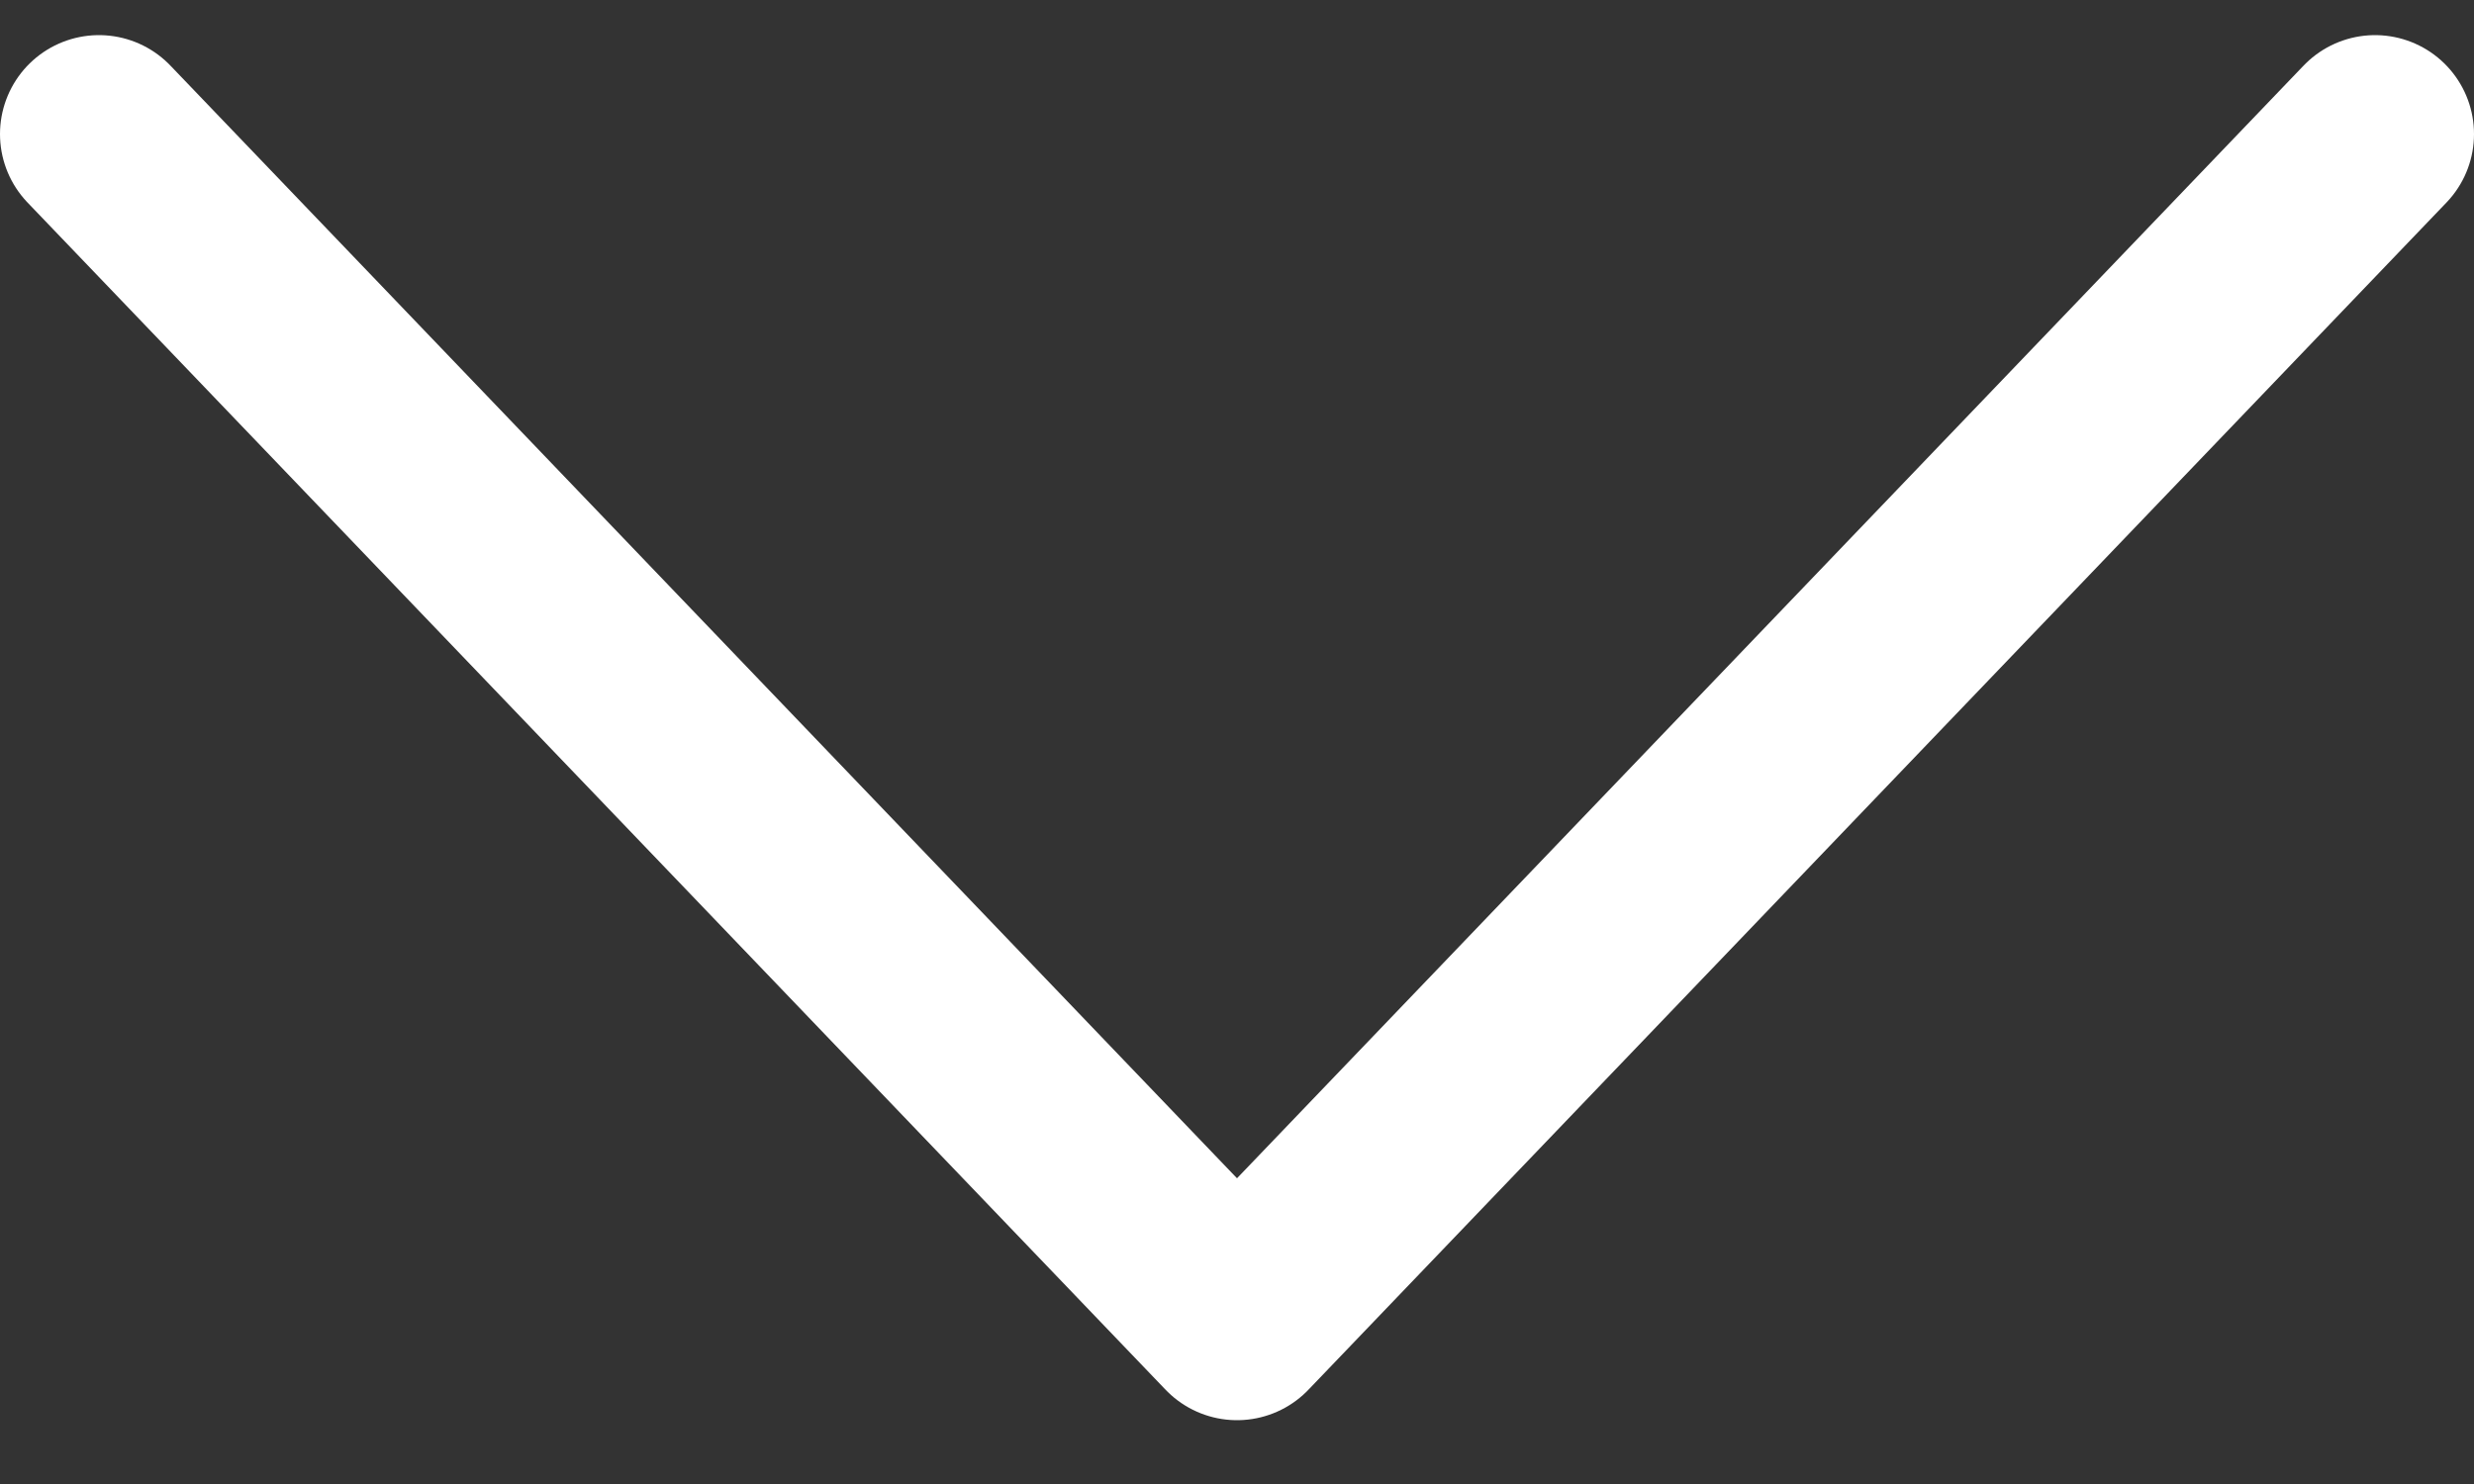
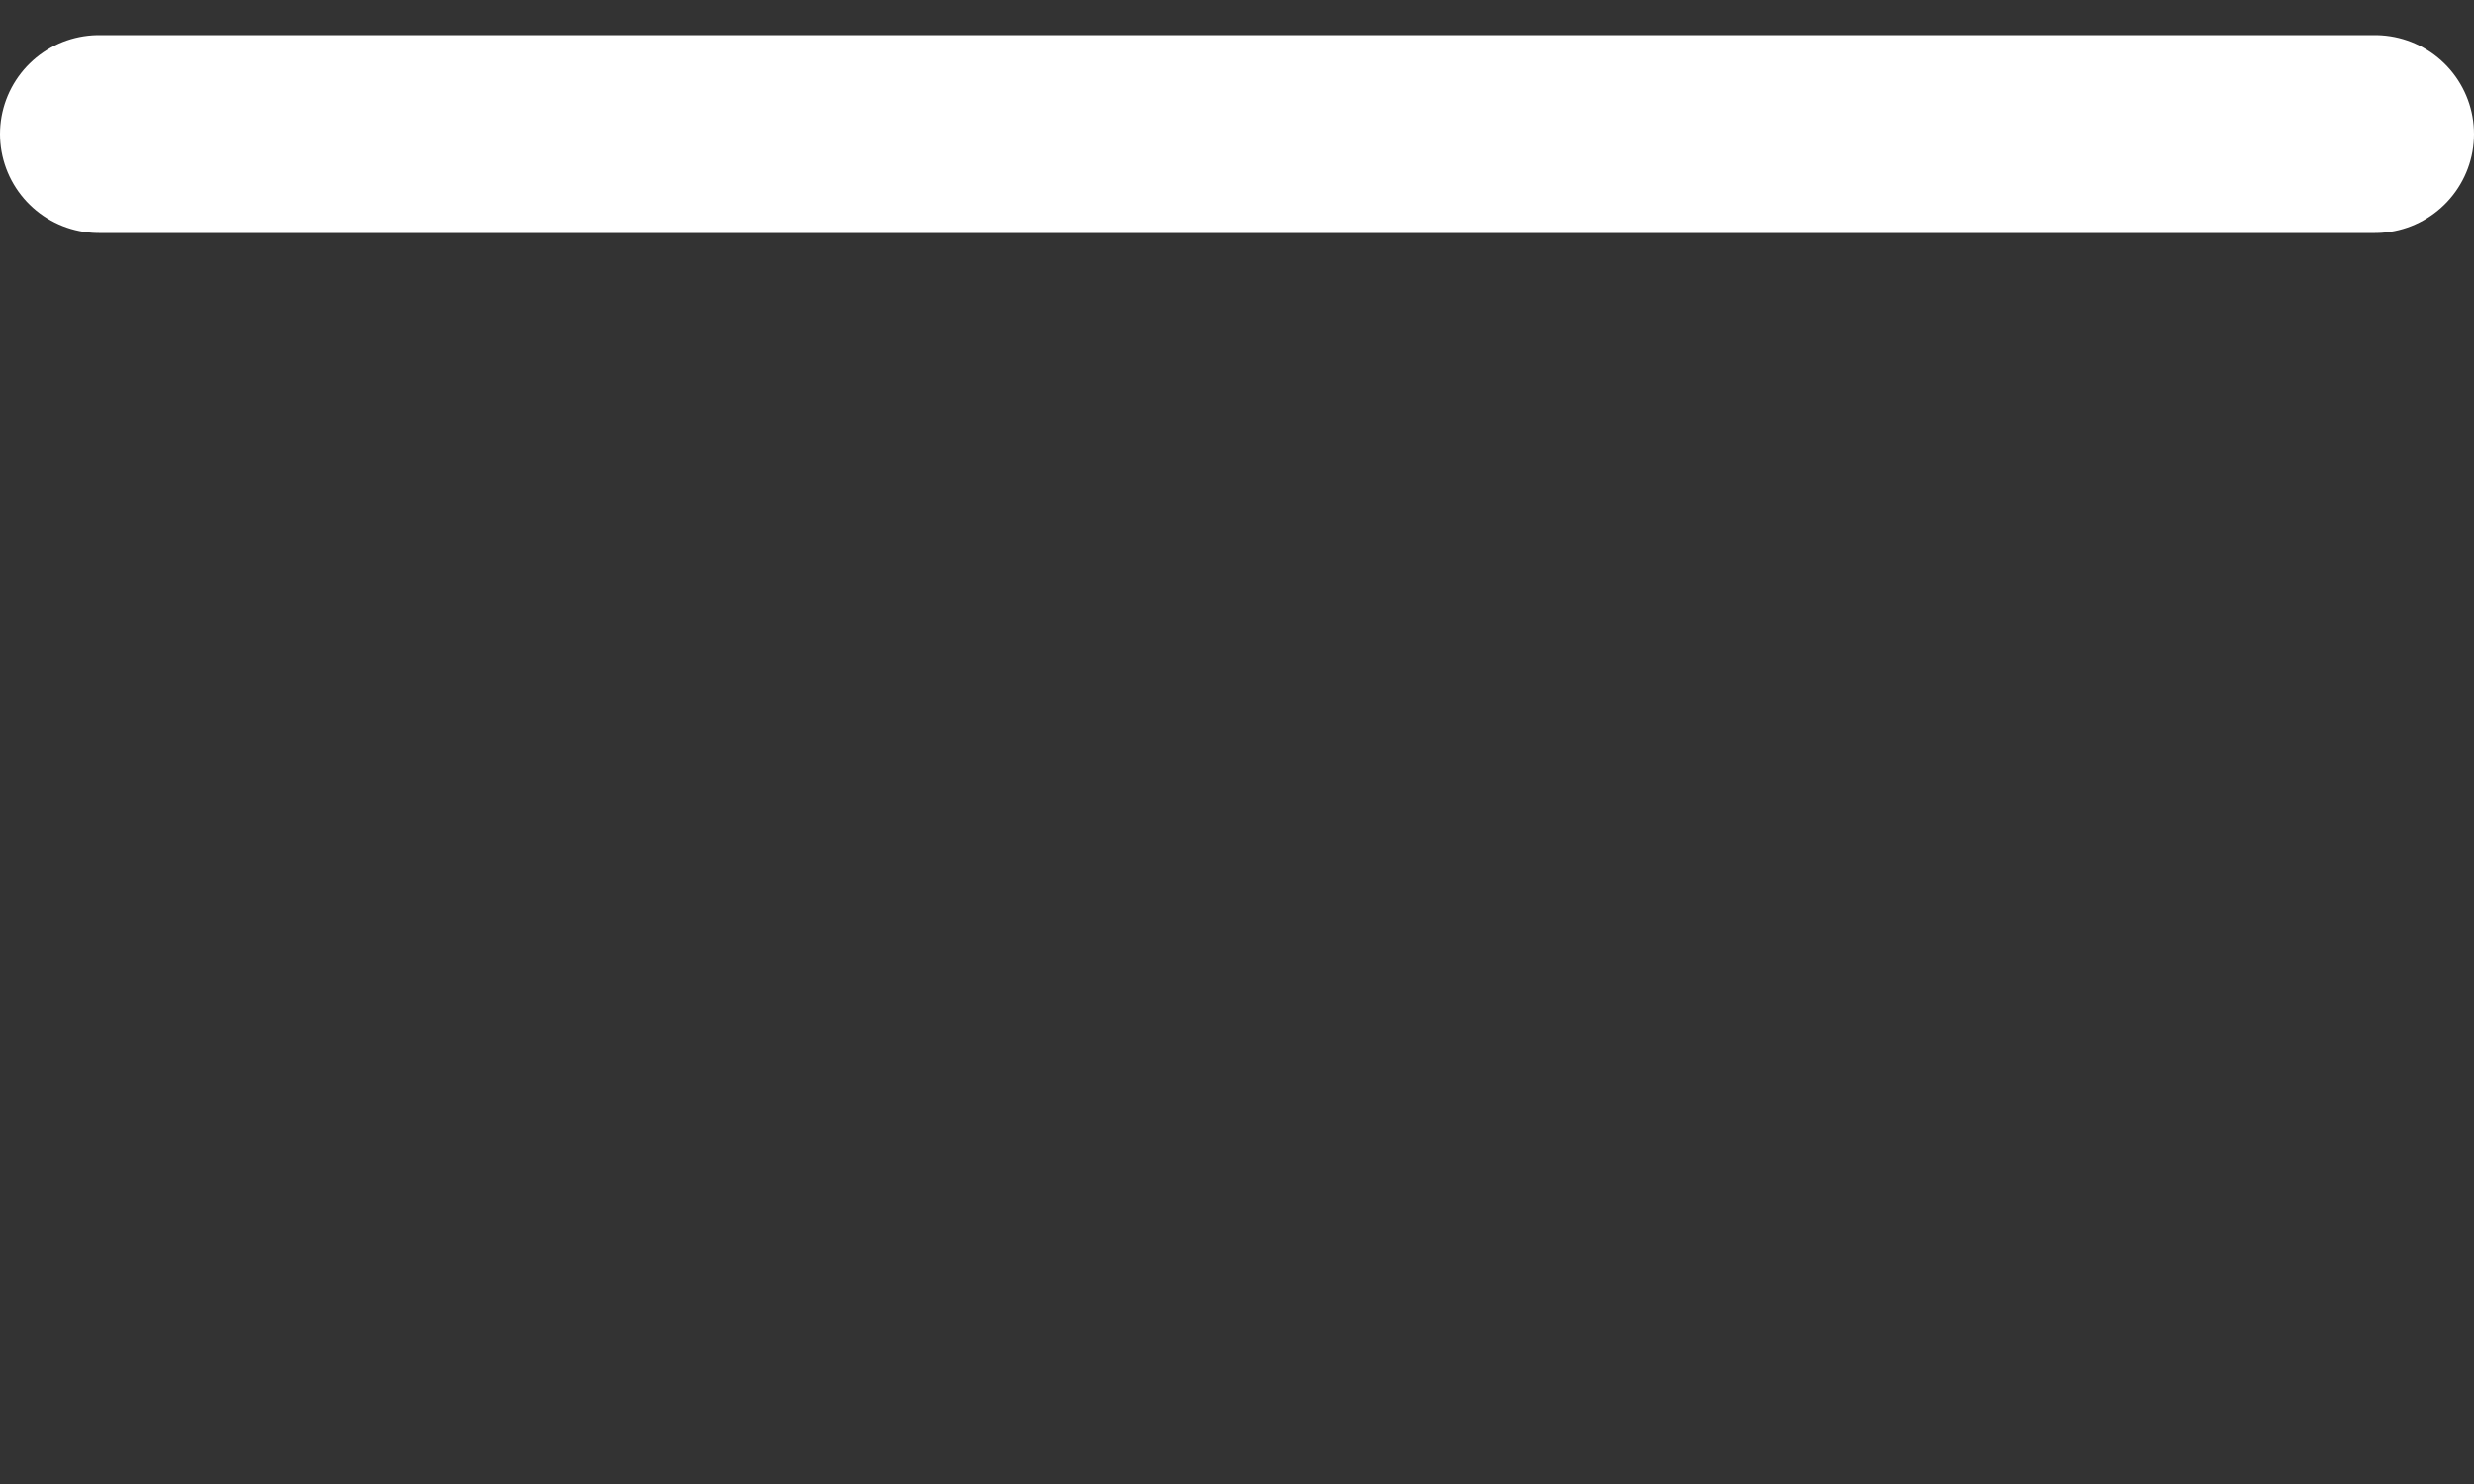
<svg xmlns="http://www.w3.org/2000/svg" width="25" height="15" viewBox="0 0 25 15" fill="none">
  <rect x="0" y="0" width="25" height="15" fill="#333333" stroke="none" />
-   <path d="M1 1.355L12.5 13.355L24 1.355" stroke="white" stroke-width="2" stroke-linecap="round" stroke-linejoin="round" />
+   <path d="M1 1.355L24 1.355" stroke="white" stroke-width="2" stroke-linecap="round" stroke-linejoin="round" />
</svg>